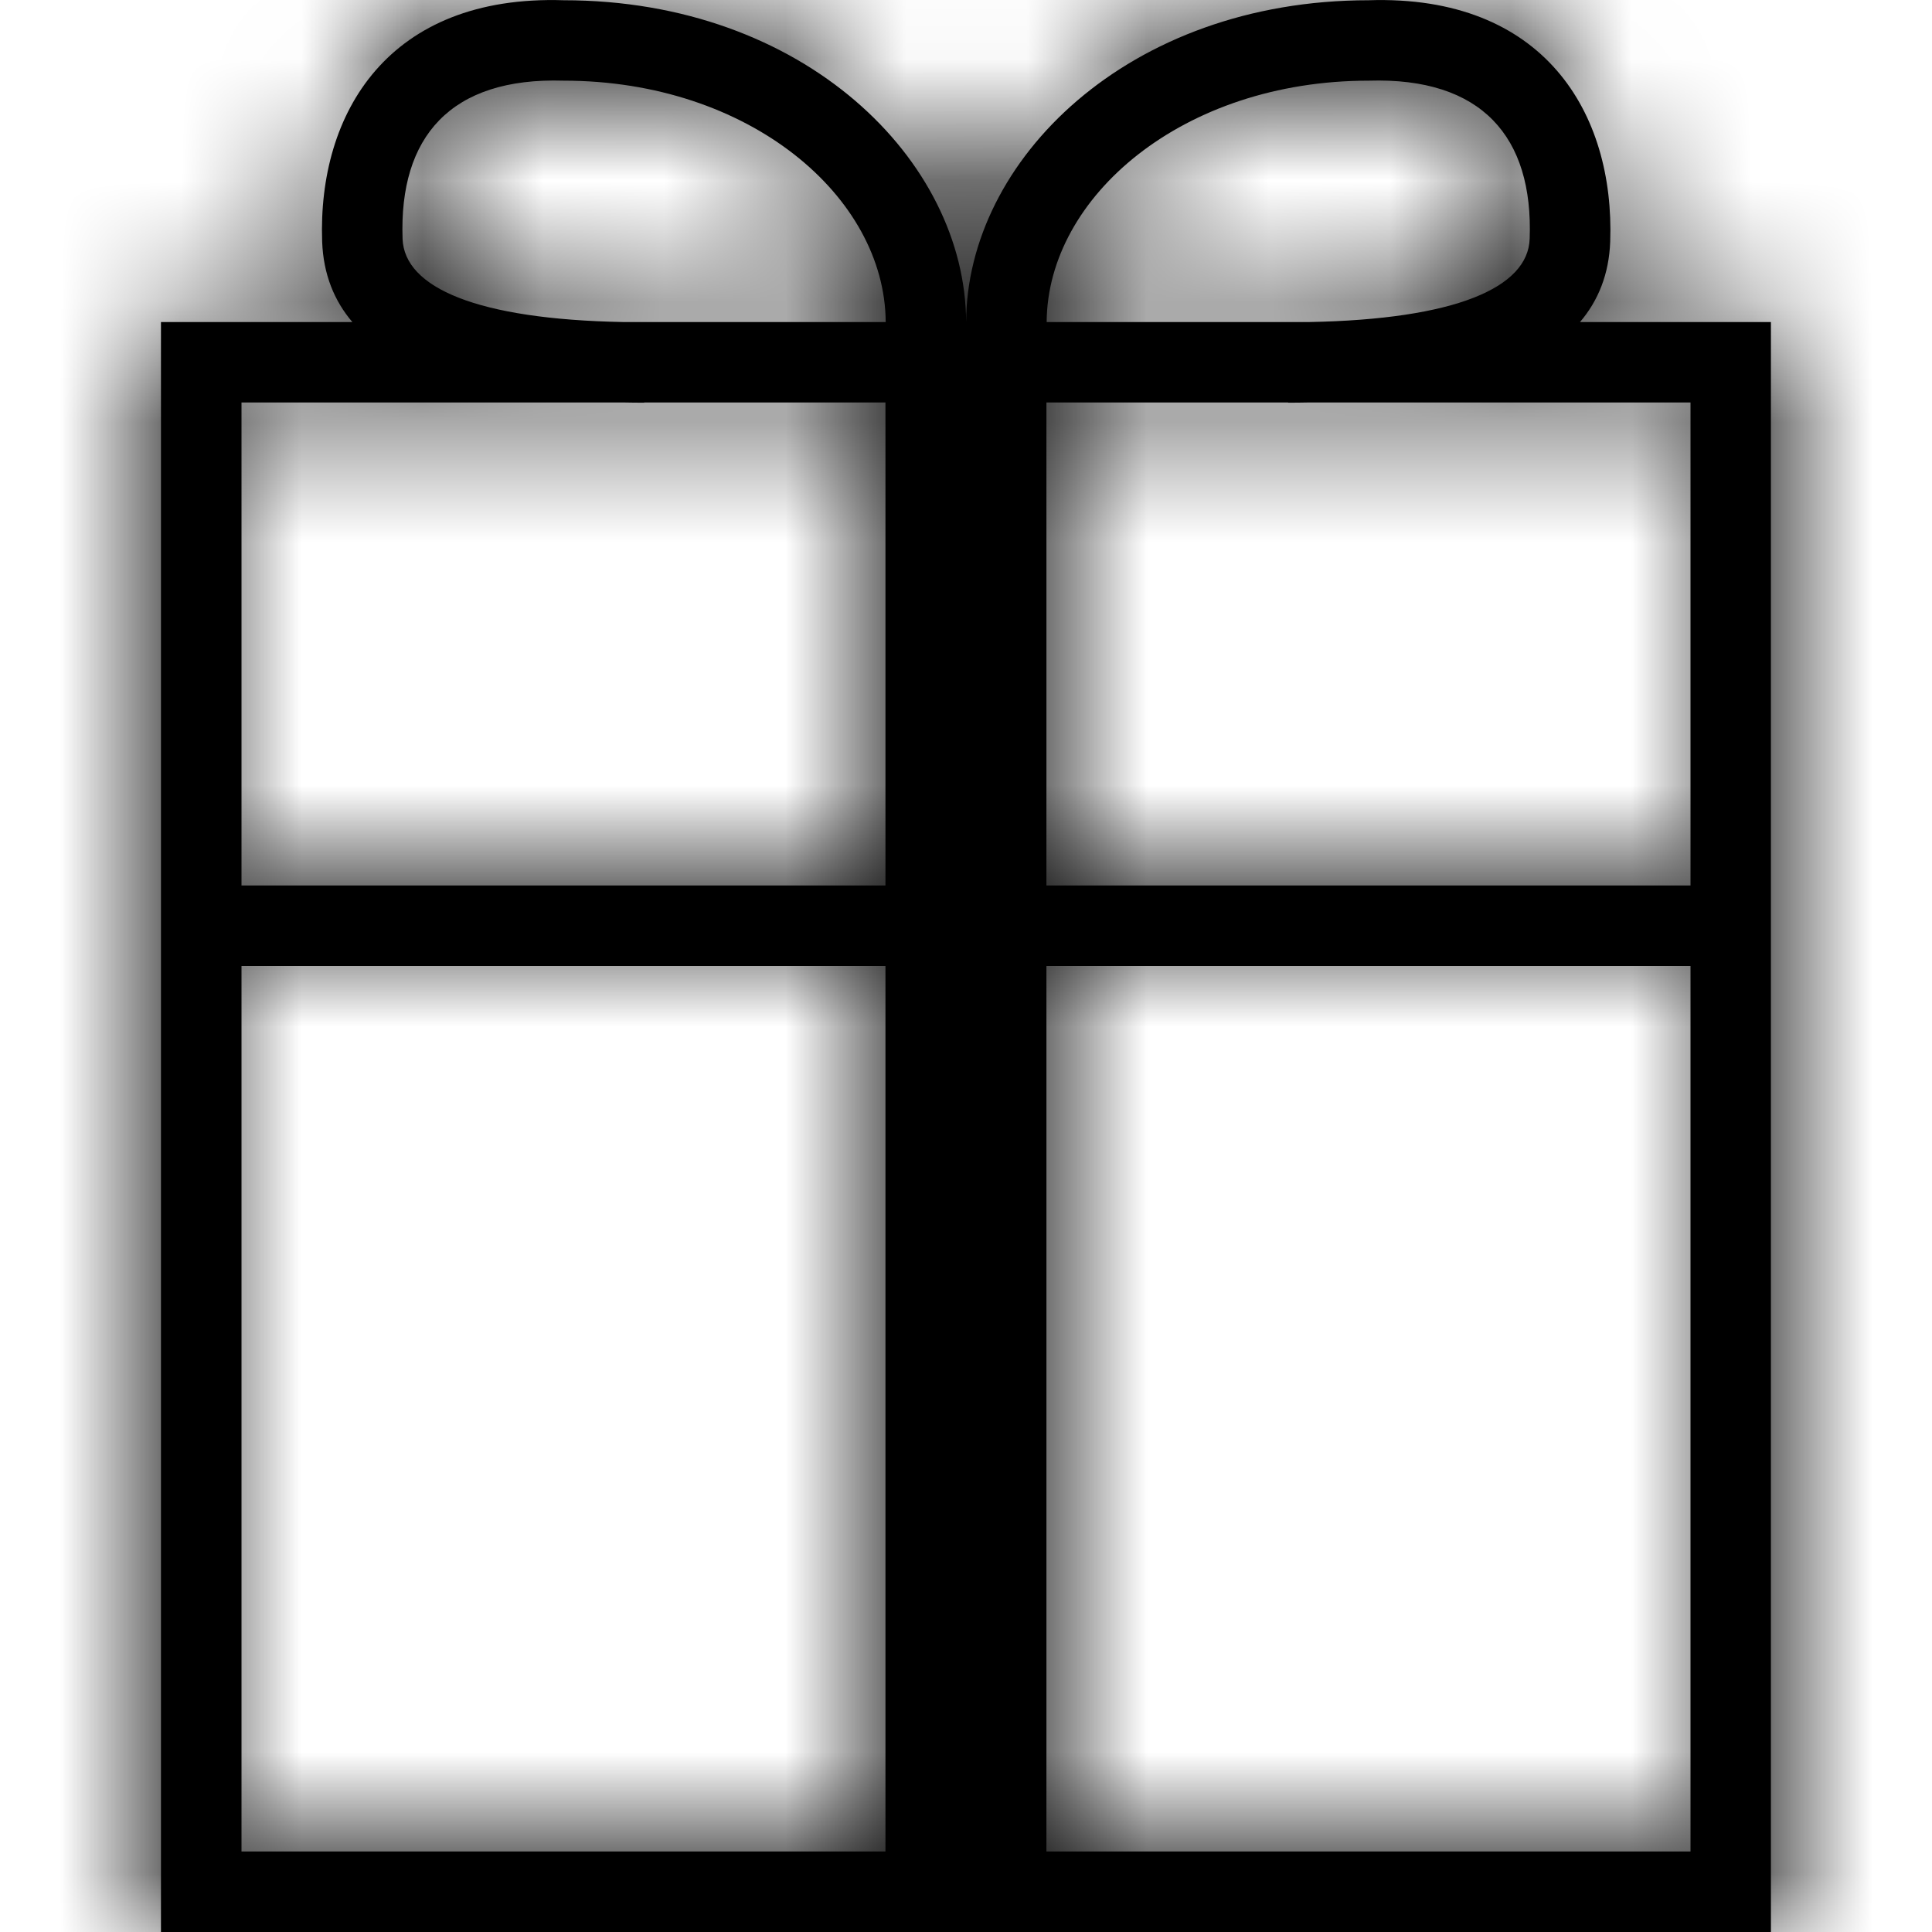
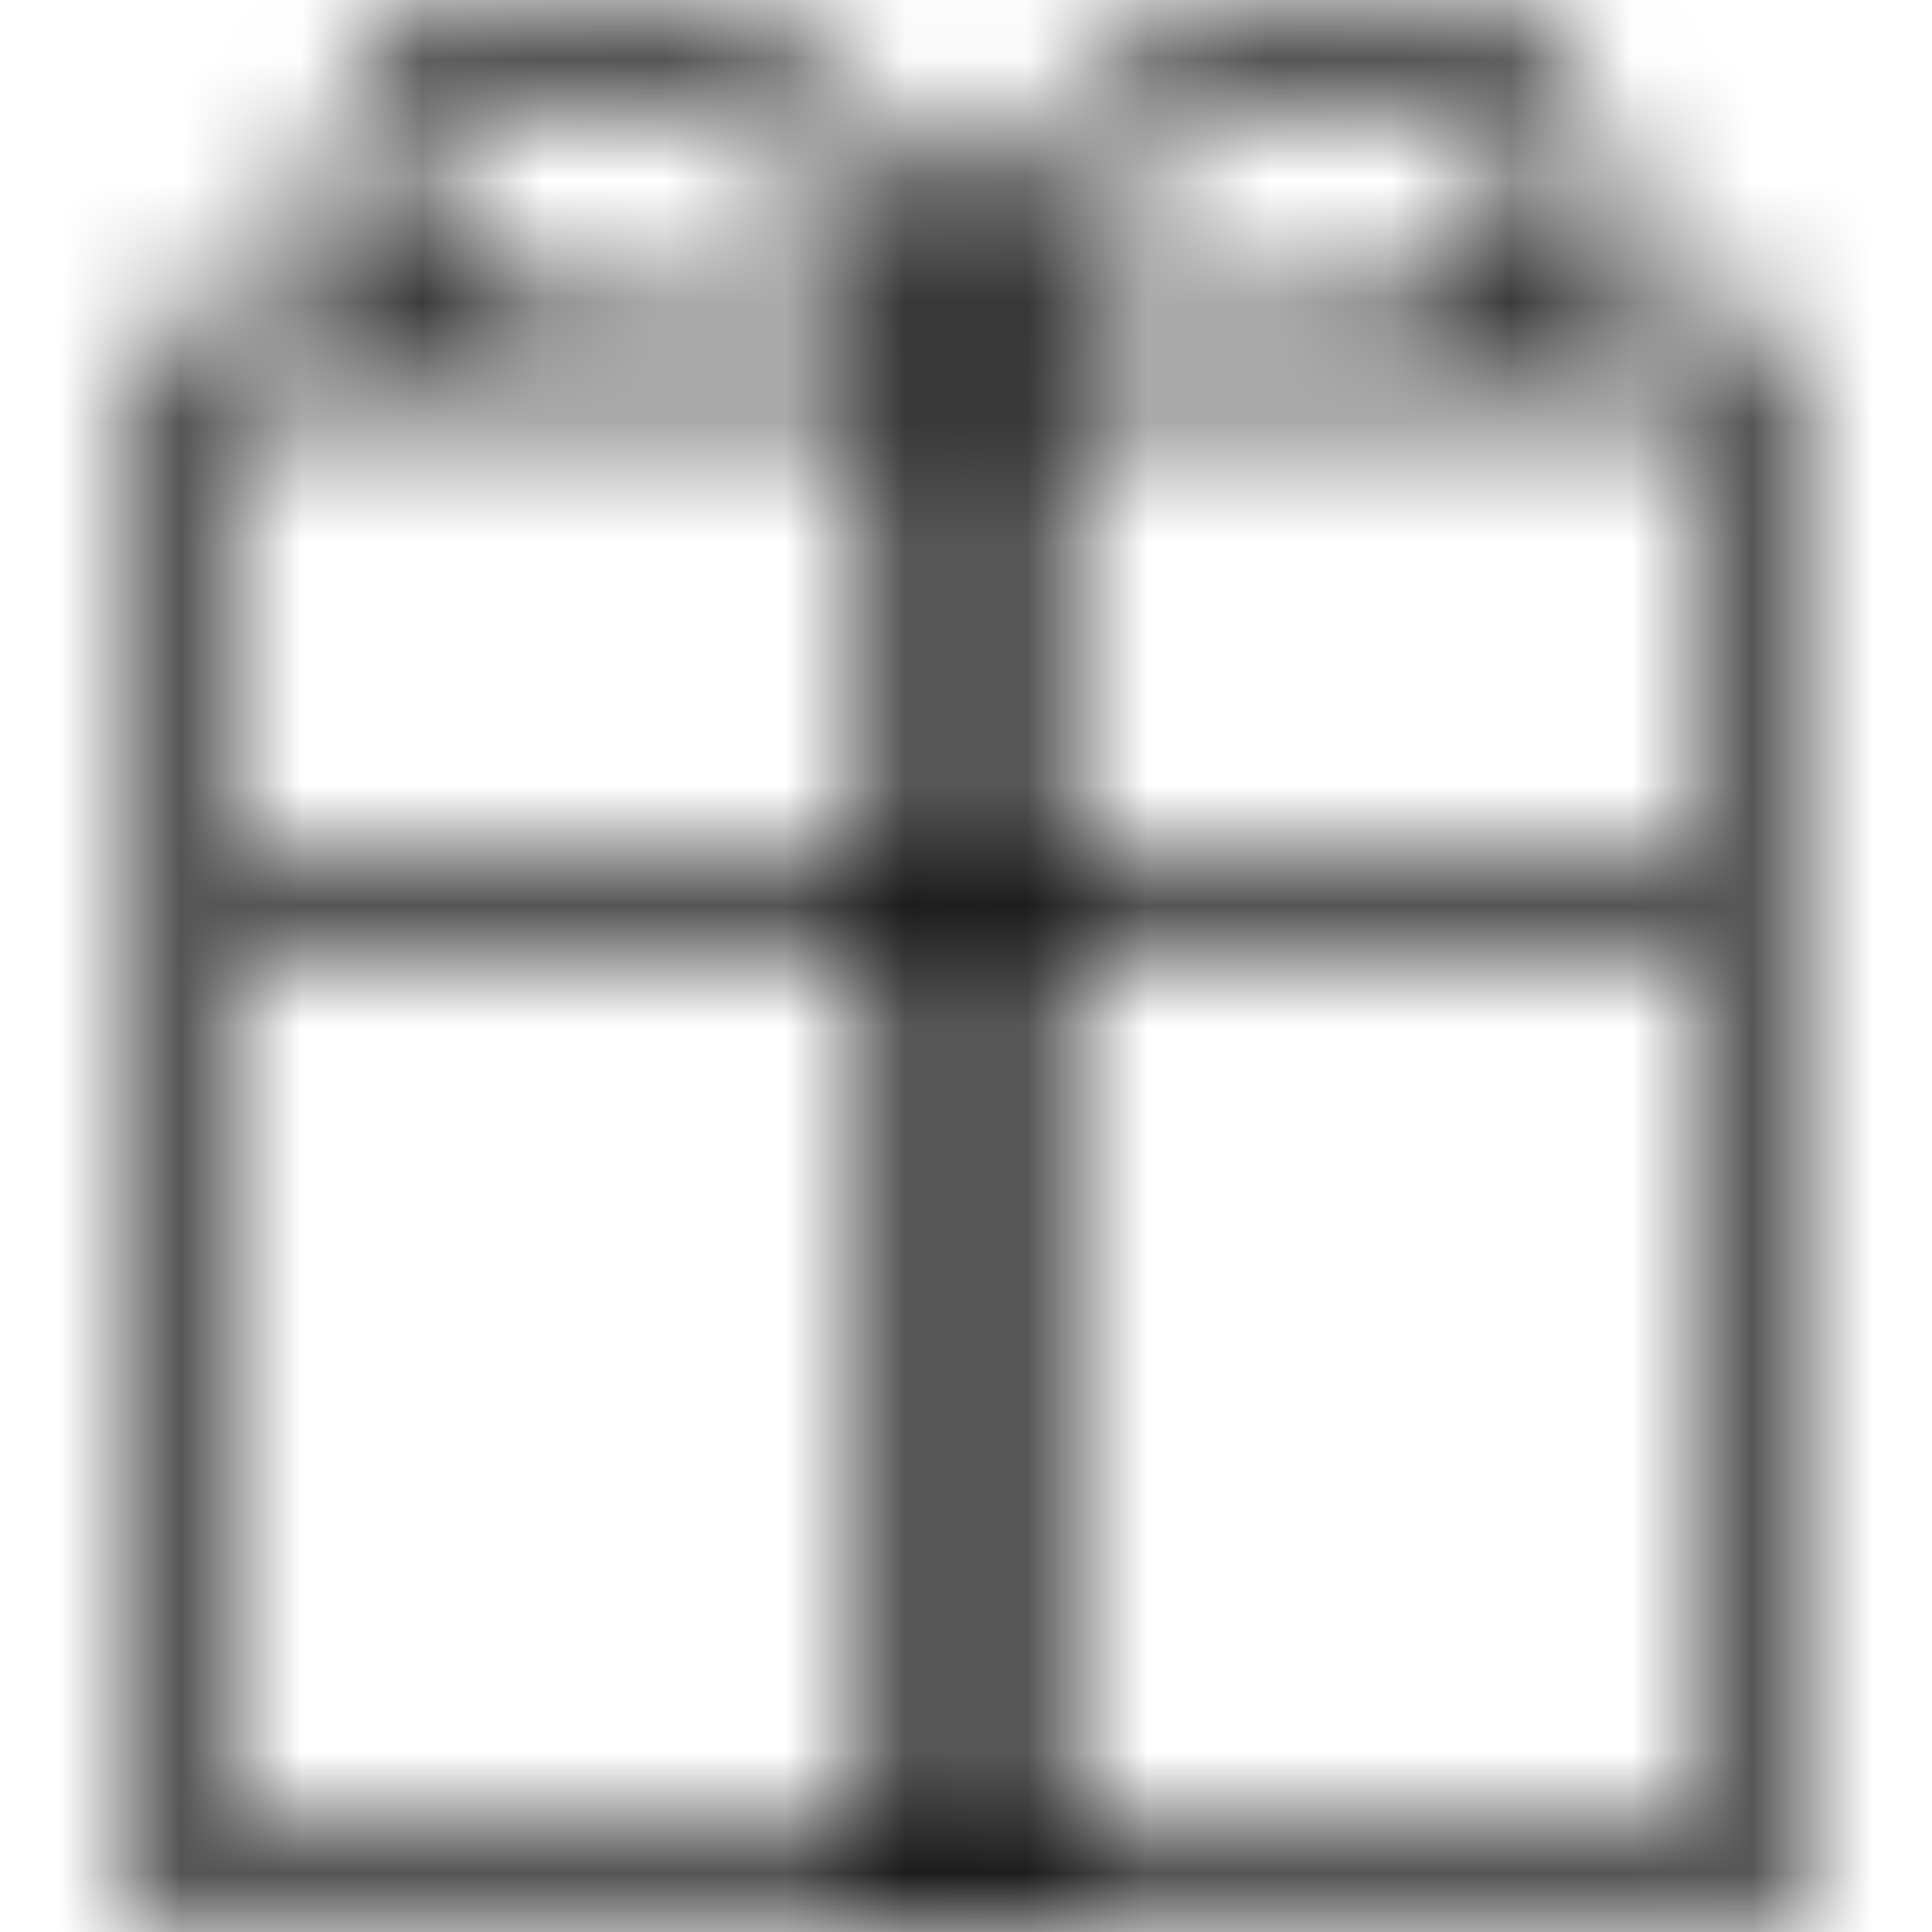
<svg xmlns="http://www.w3.org/2000/svg" width="16" height="16" viewBox="0 0 16 16" fill="none">
-   <path fill-rule="evenodd" clip-rule="evenodd" d="M4.668 0.668C6.207 0.668 7.329 1.629 7.335 2.667H5.16C3.95 2.644 3.349 2.383 3.334 1.978C3.304 1.132 3.732 0.639 4.668 0.668ZM5.335 3.335C5.276 3.335 5.217 3.334 5.158 3.333L2 3.333V7.333H7.333V3.333H5.335V3.335ZM2.668 2.002C2.678 2.272 2.768 2.491 2.918 2.667H1.333V16H14.666V2.667H13.085C13.235 2.491 13.325 2.272 13.335 2.002C13.373 0.934 12.785 -0.045 11.335 0.002C9.338 0.002 8.006 1.33 8.001 2.667H8.001C7.996 1.33 6.664 0.002 4.668 0.002C3.218 -0.045 2.63 0.934 2.668 2.002ZM8.668 2.667H10.843C12.053 2.644 12.654 2.383 12.668 1.978C12.699 1.132 12.27 0.639 11.335 0.668C9.796 0.668 8.674 1.629 8.668 2.667ZM10.668 3.333H8.666V7.333H14V3.333L10.845 3.333C10.786 3.334 10.727 3.335 10.668 3.335V3.333ZM2 15.333V8H7.333V15.333L2 15.333ZM8.666 15.333L14 15.333V8H8.666V15.333Z" fill="black" />
  <mask id="mask0_1516_3242" style="mask-type:alpha" maskUnits="userSpaceOnUse" x="1" y="0" width="14" height="16">
    <path fill-rule="evenodd" clip-rule="evenodd" d="M4.668 0.668C6.207 0.668 7.329 1.629 7.335 2.667H5.16C3.95 2.644 3.349 2.383 3.334 1.978C3.304 1.132 3.732 0.639 4.668 0.668ZM5.335 3.335C5.276 3.335 5.217 3.334 5.158 3.333L2 3.333V7.333H7.333V3.333H5.335V3.335ZM2.668 2.002C2.678 2.272 2.768 2.491 2.918 2.667H1.333V16H14.666V2.667H13.085C13.235 2.491 13.325 2.272 13.335 2.002C13.373 0.934 12.785 -0.045 11.335 0.002C9.338 0.002 8.006 1.33 8.001 2.667H8.001C7.996 1.33 6.664 0.002 4.668 0.002C3.218 -0.045 2.63 0.934 2.668 2.002ZM8.668 2.667H10.843C12.053 2.644 12.654 2.383 12.668 1.978C12.699 1.132 12.27 0.639 11.335 0.668C9.796 0.668 8.674 1.629 8.668 2.667ZM10.668 3.333H8.666V7.333H14V3.333L10.845 3.333C10.786 3.334 10.727 3.335 10.668 3.335V3.333ZM2 15.333V8H7.333V15.333L2 15.333ZM8.666 15.333L14 15.333V8H8.666V15.333Z" fill="white" />
  </mask>
  <g mask="url(#mask0_1516_3242)">
    <rect width="16" height="16" fill="black" />
  </g>
</svg>